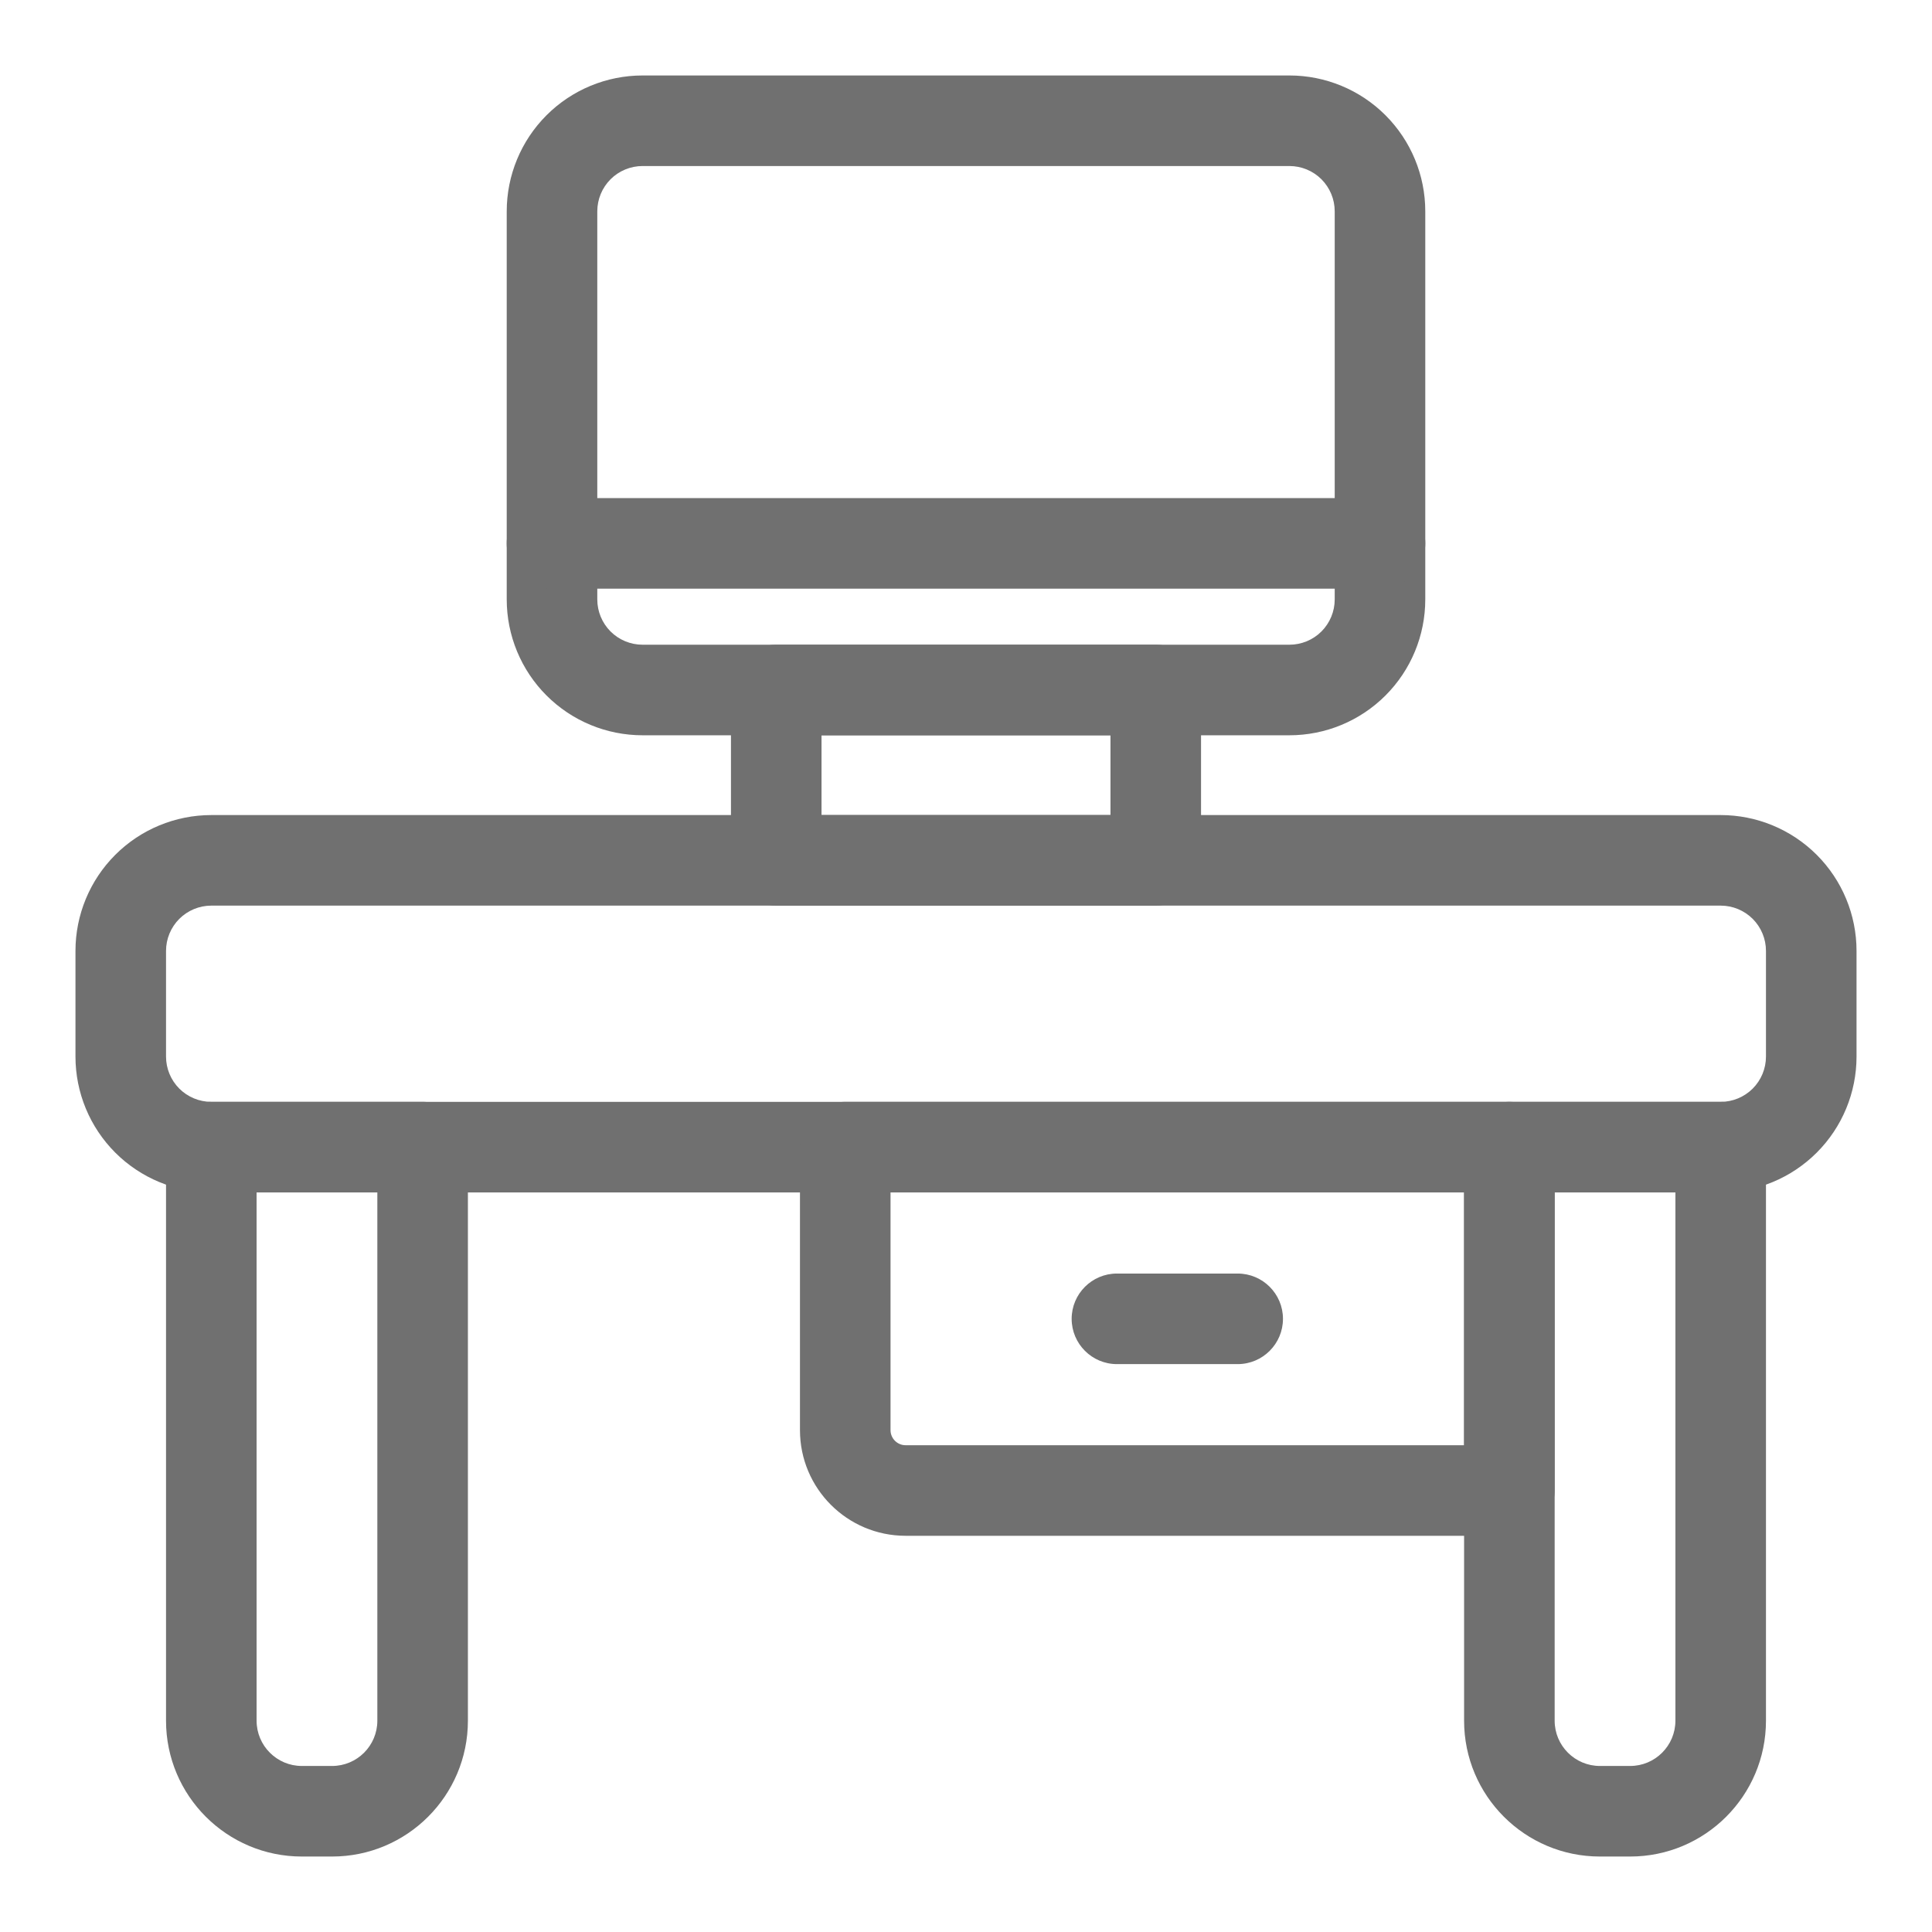
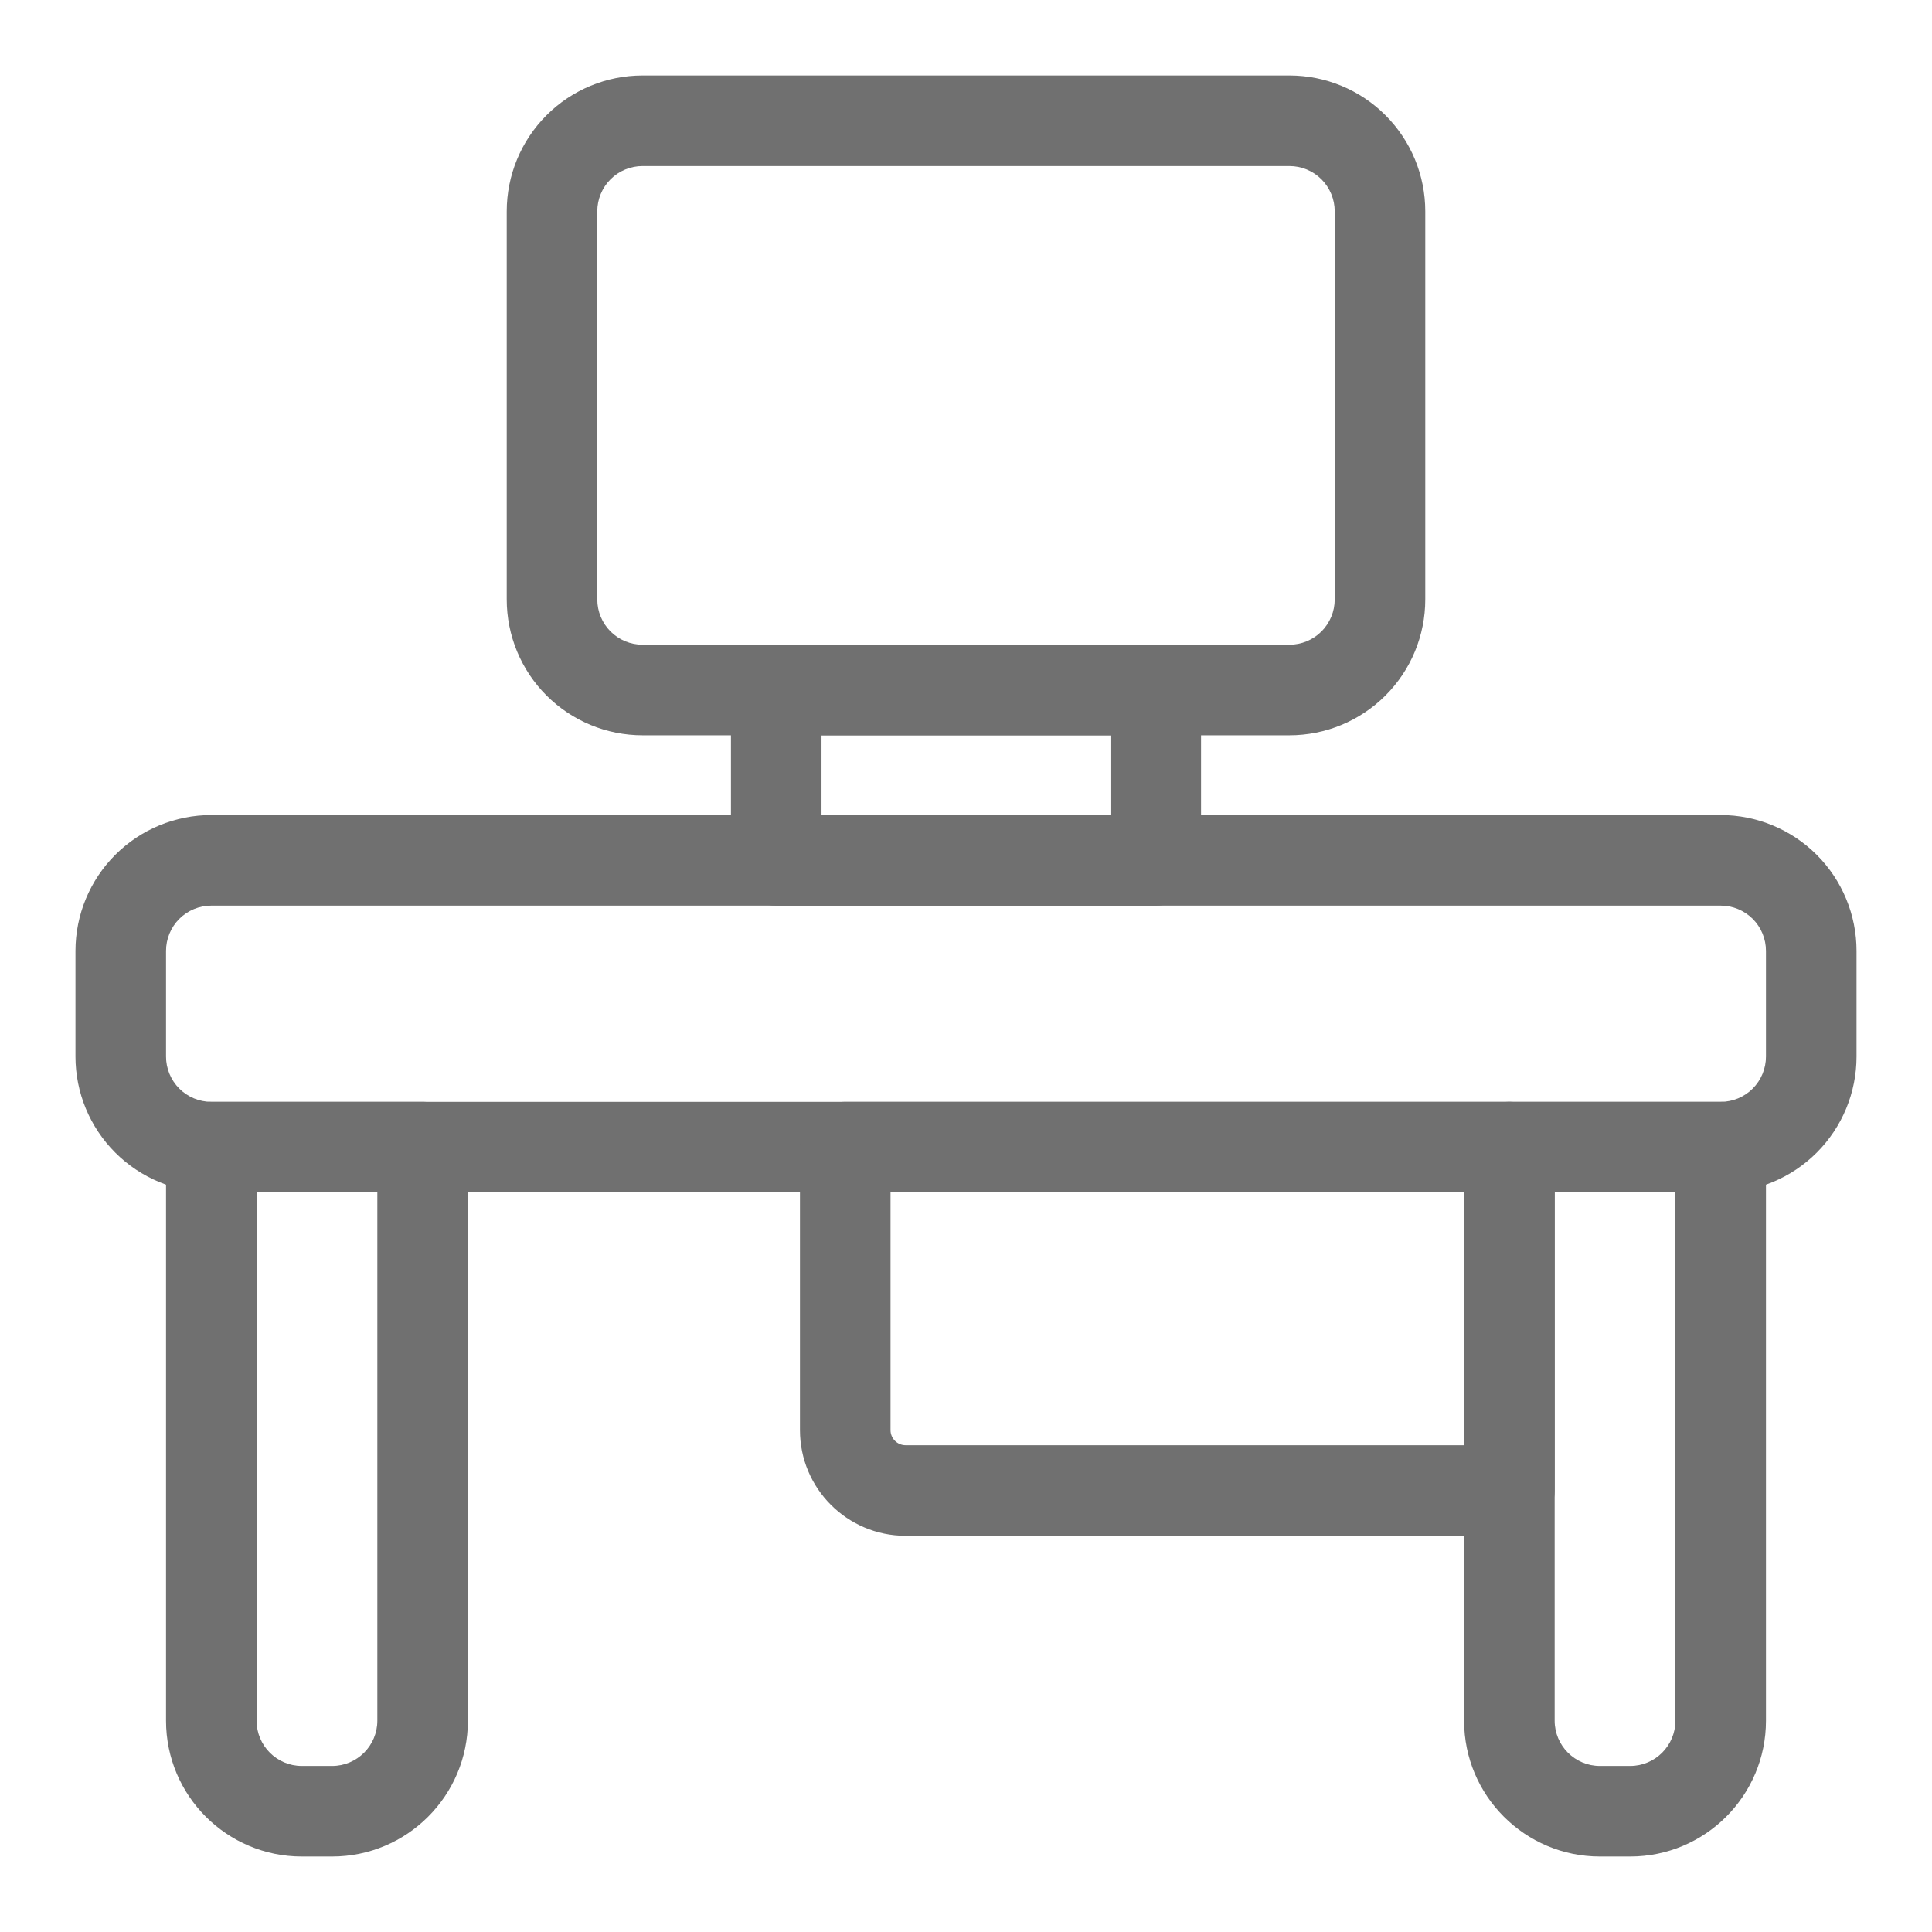
<svg xmlns="http://www.w3.org/2000/svg" clip-rule="evenodd" fill-rule="evenodd" stroke-linejoin="round" stroke-miterlimit="2" viewBox="0 0 64 64">
  <path d="m61.5 31.5c0-1.193-.474-2.338-1.318-3.182s-1.989-1.318-3.182-1.318c-9.72 0-40.28 0-50 0-1.193 0-2.338.474-3.182 1.318s-1.318 1.989-1.318 3.182v3.5c0 1.193.474 2.338 1.318 3.182s1.989 1.318 3.182 1.318h50c1.193 0 2.338-.474 3.182-1.318s1.318-1.989 1.318-3.182zm-3 0v3.5c0 .398-.158.779-.439 1.061-.282.281-.663.439-1.061.439h-50c-.398 0-.779-.158-1.061-.439-.281-.282-.439-.663-.439-1.061v-3.5c0-.398.158-.779.439-1.061.282-.281.663-.439 1.061-.439h50c.398 0 .779.158 1.061.439.281.282.439.663.439 1.061z" fill="#000000" style="fill: rgb(112, 112, 112);" />
  <path d="m15.5 38c0-.828-.672-1.5-1.5-1.5h-7c-.828 0-1.5.672-1.5 1.5v19c0 2.485 2.015 4.5 4.5 4.5h1c2.485 0 4.5-2.015 4.5-4.5zm-3 1.5v17.5c0 .828-.672 1.5-1.5 1.5h-1c-.828 0-1.5-.672-1.5-1.5v-17.5z" fill="#000000" style="fill: rgb(112, 112, 112);" />
  <path d="m58.5 38c0-.828-.672-1.5-1.5-1.5h-7c-.828 0-1.5.672-1.5 1.5v19c0 2.485 2.015 4.5 4.5 4.5h1c2.485 0 4.5-2.015 4.5-4.5zm-3 1.5v17.5c0 .828-.672 1.5-1.5 1.5h-1c-.828 0-1.5-.672-1.5-1.5v-17.5z" fill="#000000" style="fill: rgb(112, 112, 112);" />
  <path d="m51.5 38c0-.828-.672-1.5-1.5-1.5h-22c-.828 0-1.5.672-1.5 1.5v9.375c0 1.933 1.567 3.5 3.5 3.5h20c.828 0 1.5-.672 1.5-1.5zm-3 1.5v8.375h-18.5c-.276 0-.5-.224-.5-.5v-7.875z" fill="#000000" style="fill: rgb(112, 112, 112);" />
-   <path d="m37 45.188h4c.828 0 1.5-.673 1.5-1.5 0-.828-.672-1.5-1.5-1.5h-4c-.828 0-1.5.672-1.5 1.5 0 .827.672 1.5 1.5 1.5z" fill="#000000" style="fill: rgb(112, 112, 112);" />
  <path d="m47.214 7c0-1.193-.474-2.338-1.318-3.182s-1.988-1.318-3.182-1.318c-5.275 0-16.153 0-21.428 0-1.194 0-2.338.474-3.182 1.318s-1.318 1.989-1.318 3.182v12.857c0 1.194.474 2.338 1.318 3.182s1.988 1.318 3.182 1.318h21.428c1.194 0 2.338-.474 3.182-1.318s1.318-1.988 1.318-3.182zm-3 0v12.857c0 .398-.158.779-.439 1.061-.281.281-.663.439-1.061.439-5.275 0-16.153 0-21.428 0-.398 0-.78-.158-1.061-.439-.281-.282-.439-.663-.439-1.061v-12.857c0-.398.158-.779.439-1.061.281-.281.663-.439 1.061-.439h21.428c.398 0 .78.158 1.061.439.281.282.439.663.439 1.061z" fill="#000000" style="fill: rgb(112, 112, 112);" />
  <path d="m39.786 22.857c0-.828-.672-1.5-1.5-1.5h-12.572c-.828 0-1.5.672-1.5 1.5v5.643c0 .828.672 1.5 1.5 1.5h12.572c.828 0 1.5-.672 1.5-1.5zm-3 1.5v2.643h-9.572v-2.643z" fill="#000000" style="fill: rgb(112, 112, 112);" />
-   <path d="m18.286 19.5h27.428c.828 0 1.5-.672 1.5-1.5s-.672-1.5-1.5-1.5h-27.428c-.828 0-1.5.672-1.5 1.5s.672 1.5 1.5 1.5z" fill="#000000" style="fill: rgb(112, 112, 112);" />
</svg>